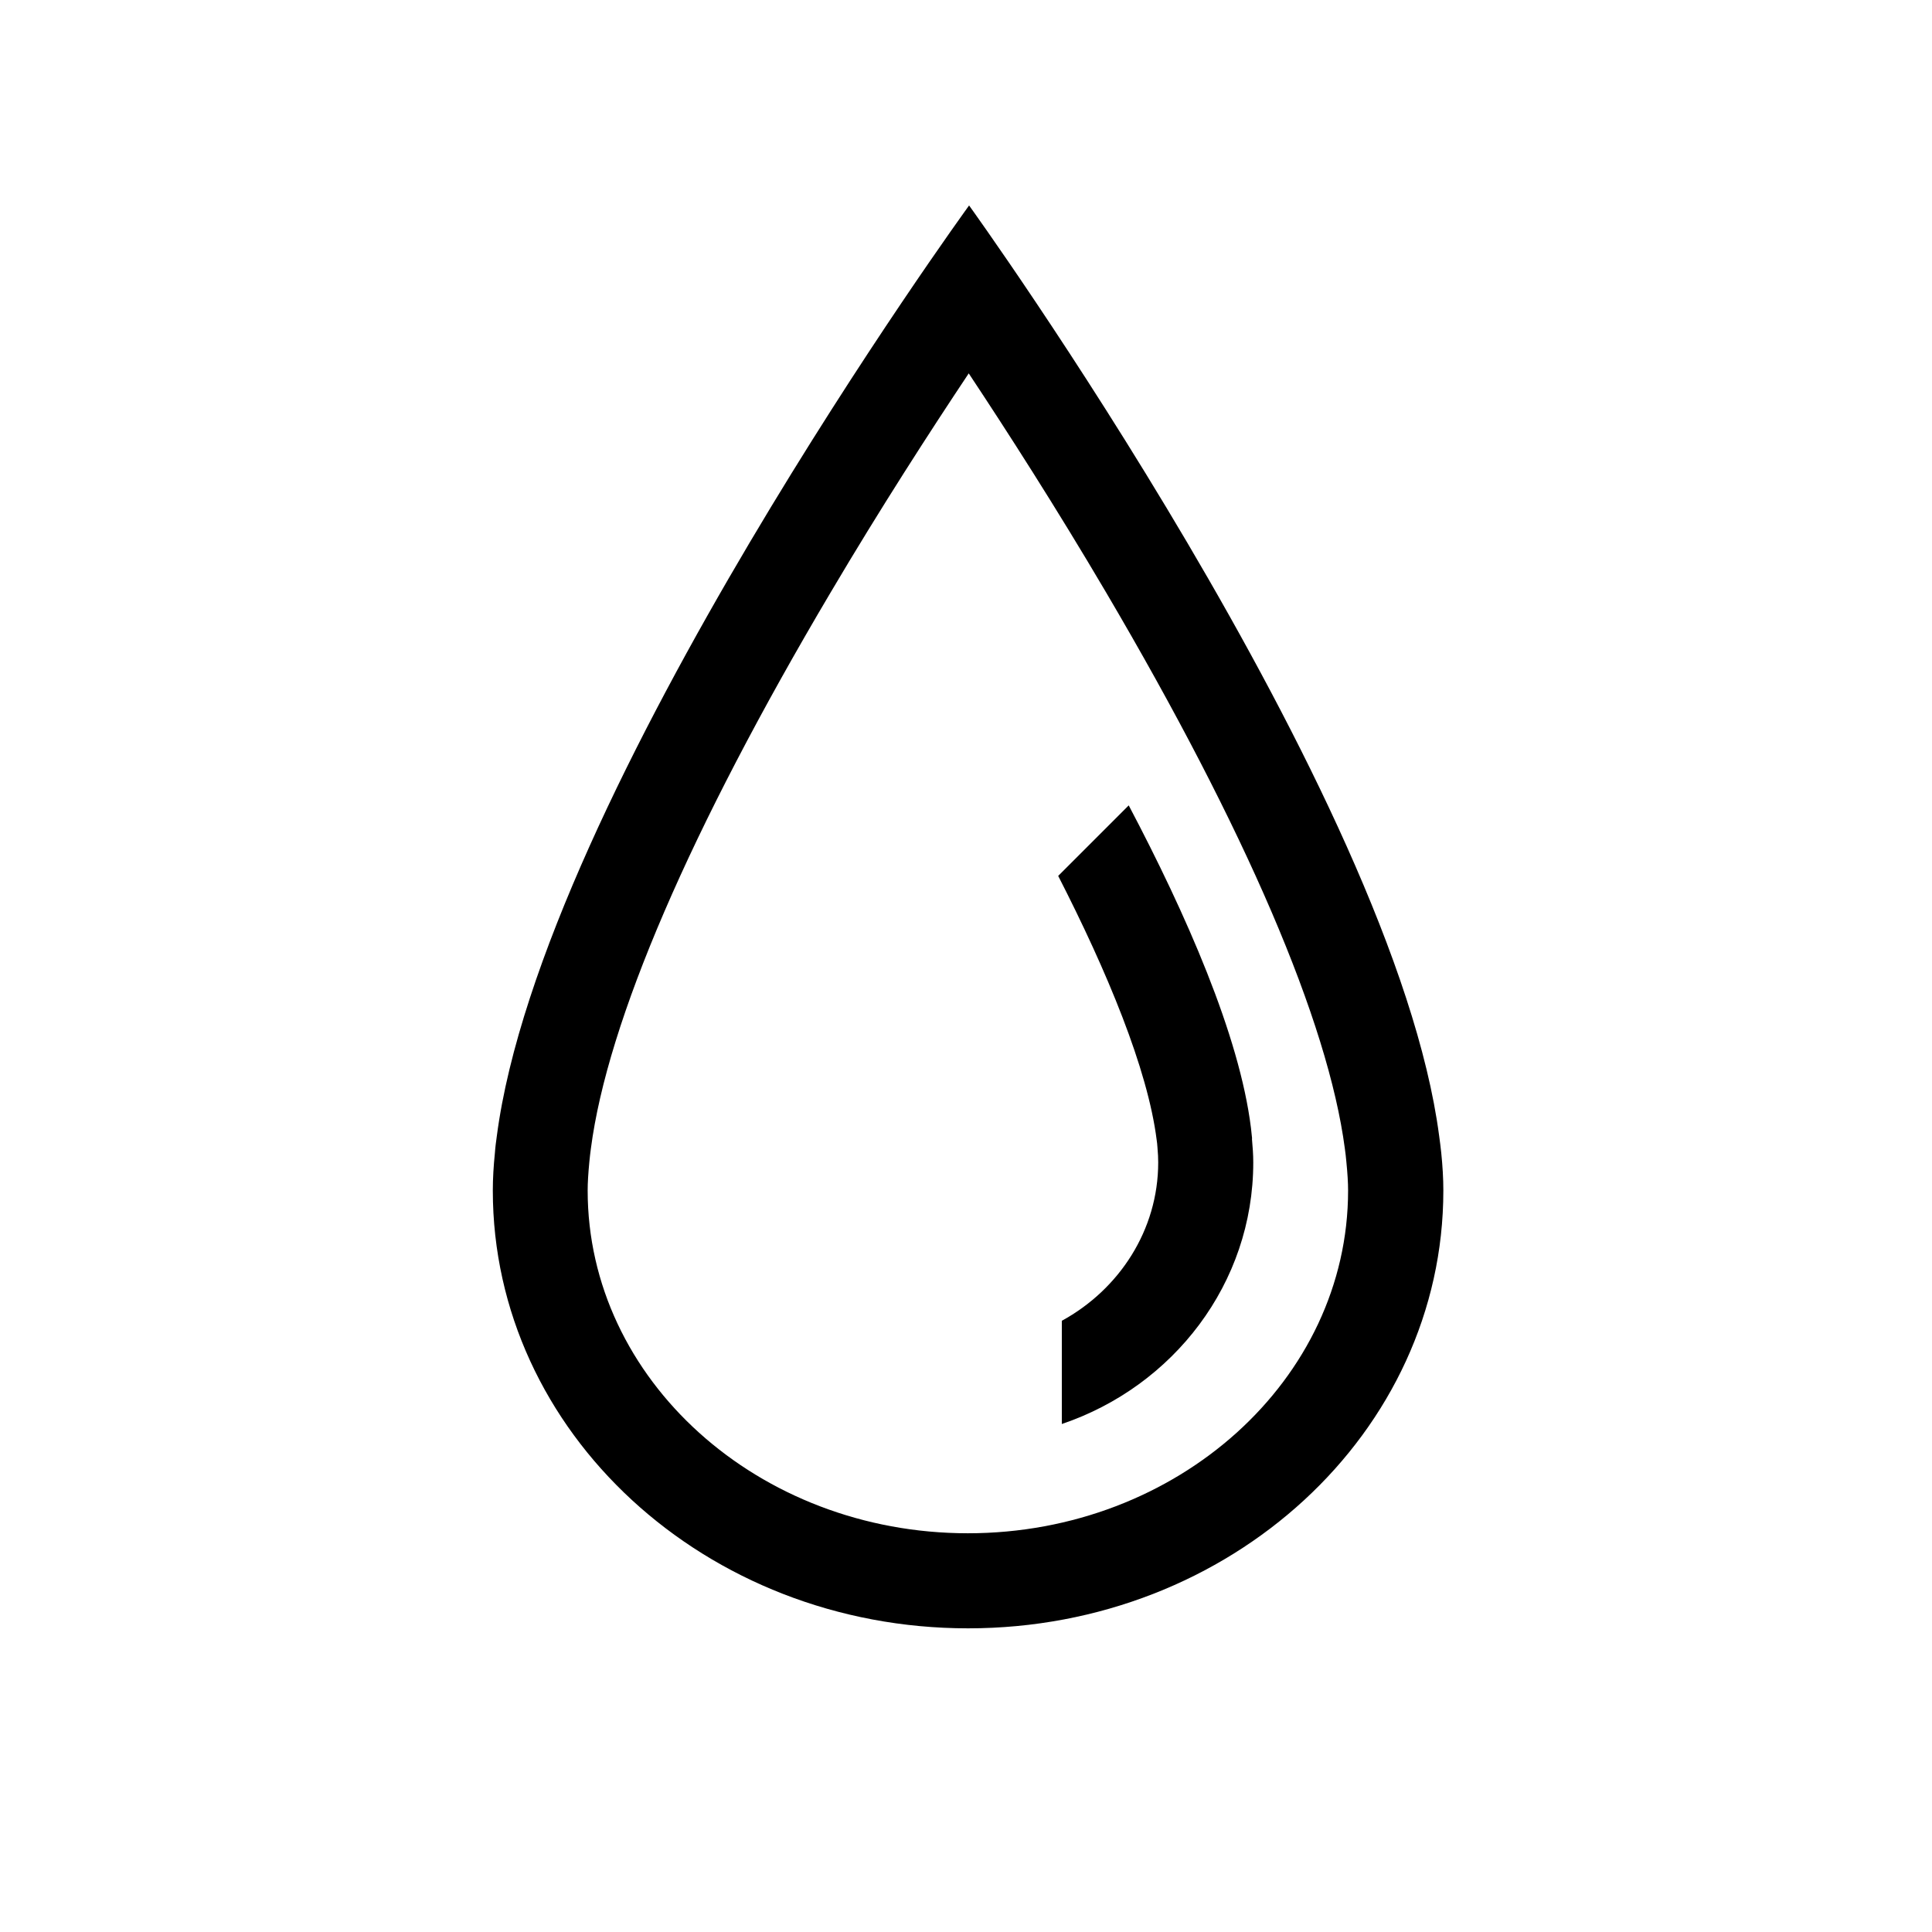
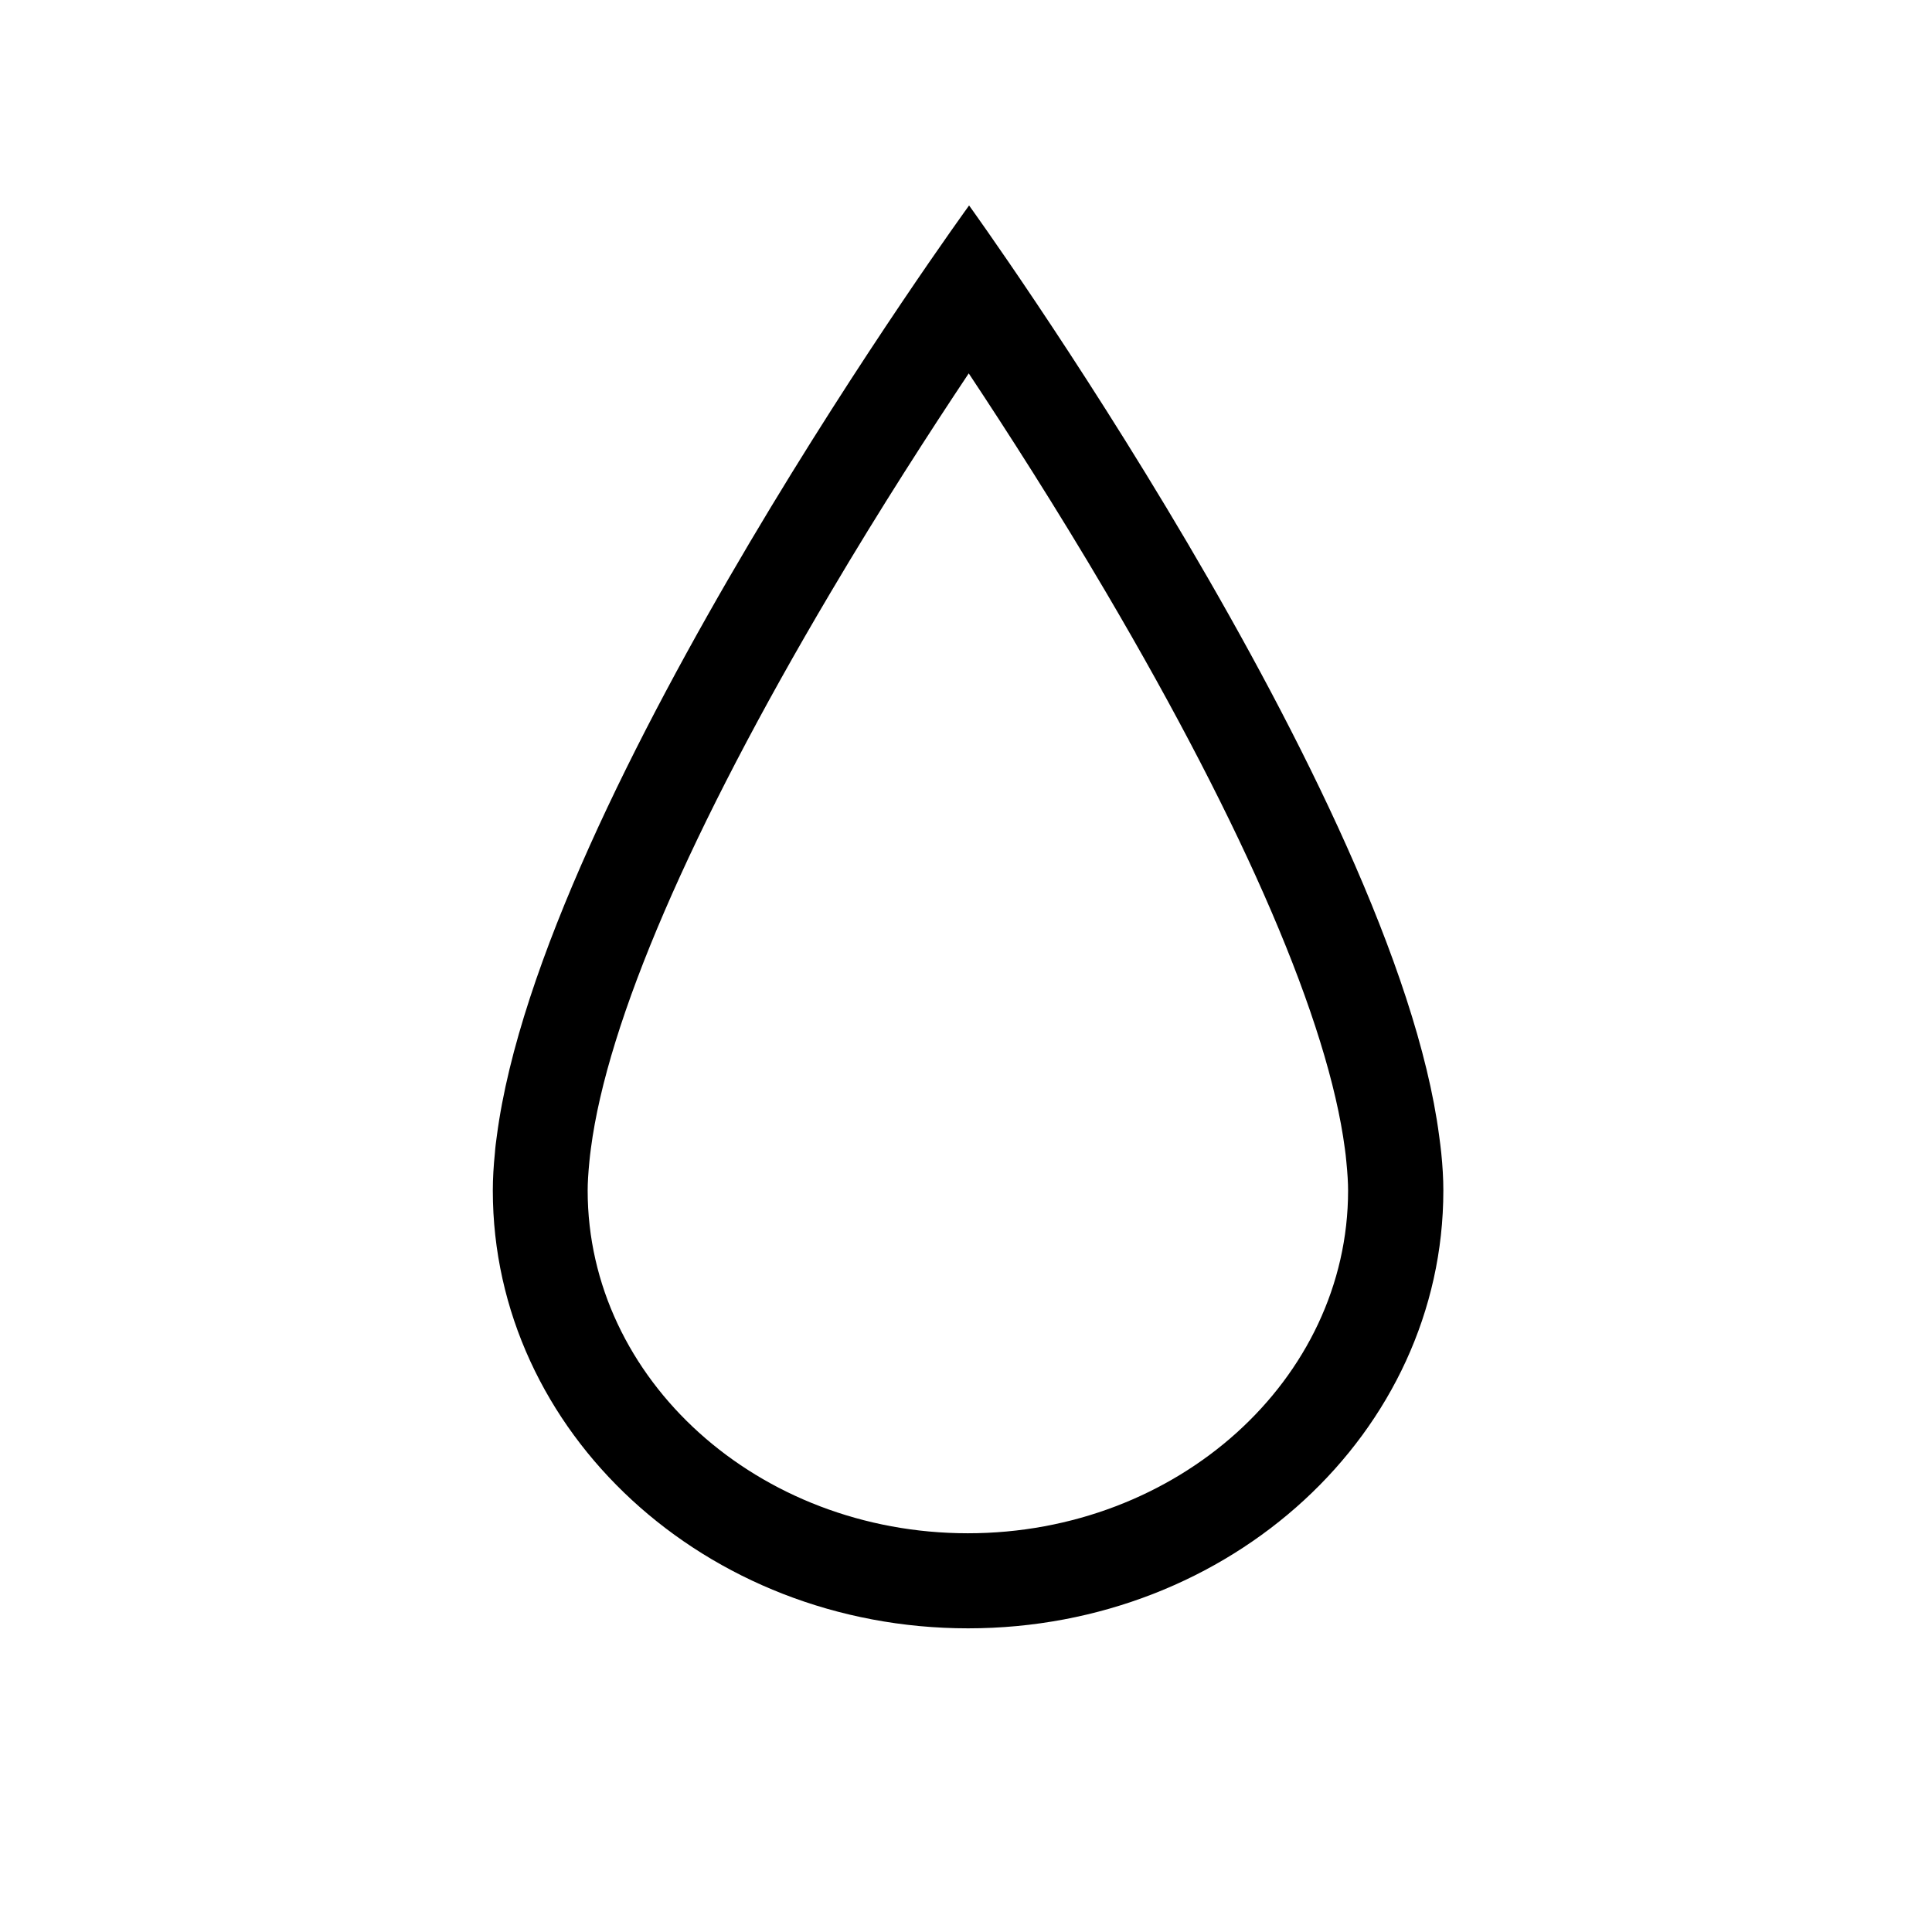
<svg xmlns="http://www.w3.org/2000/svg" fill="#000000" width="800px" height="800px" version="1.1" viewBox="144 144 512 512">
  <g>
    <path d="m400.7 242.91c10.227 15.418 23.227 35.668 36.426 58.09 36.98 62.824 58.844 113.76 63.277 147.41 0.152 1.16 0.301 2.266 0.402 3.527 0.301 3.023 0.453 5.492 0.453 7.559 0 50.078-45.191 90.836-100.76 90.836s-100.76-40.758-100.76-90.836c0-2.066 0.152-4.535 0.453-7.656 0.102-1.16 0.25-2.266 0.402-3.477 4.383-33.656 26.348-84.59 63.531-147.36 13.25-22.418 26.348-42.672 36.625-58.09m0.051-44.438s-113.31 155.98-125.14 246.61c-0.203 1.461-0.402 2.922-0.504 4.434-0.352 3.426-0.555 6.801-0.555 9.977 0 64.086 56.375 116.03 125.95 116.03 69.574 0 125.95-51.941 125.95-116.03 0-3.176-0.203-6.551-0.555-9.977-0.152-1.512-0.352-2.973-0.555-4.484-11.84-90.383-124.59-246.61-124.59-246.61z" />
-     <path d="m475.82 445.75c-0.102-0.957-0.203-1.914-0.301-2.82-3.023-24.535-17.23-56.73-32.395-85.496l-18.691 18.691c12.898 25.191 23.73 51.137 26.098 69.98 0.102 0.605 0.152 1.211 0.203 1.914 0.152 1.664 0.203 2.973 0.203 4.031 0 17.938-10.328 33.656-25.543 41.969v27.355c29.523-9.977 50.734-37.23 50.734-69.324 0-2.016-0.152-4.133-0.352-6.297z" />
  </g>
</svg>